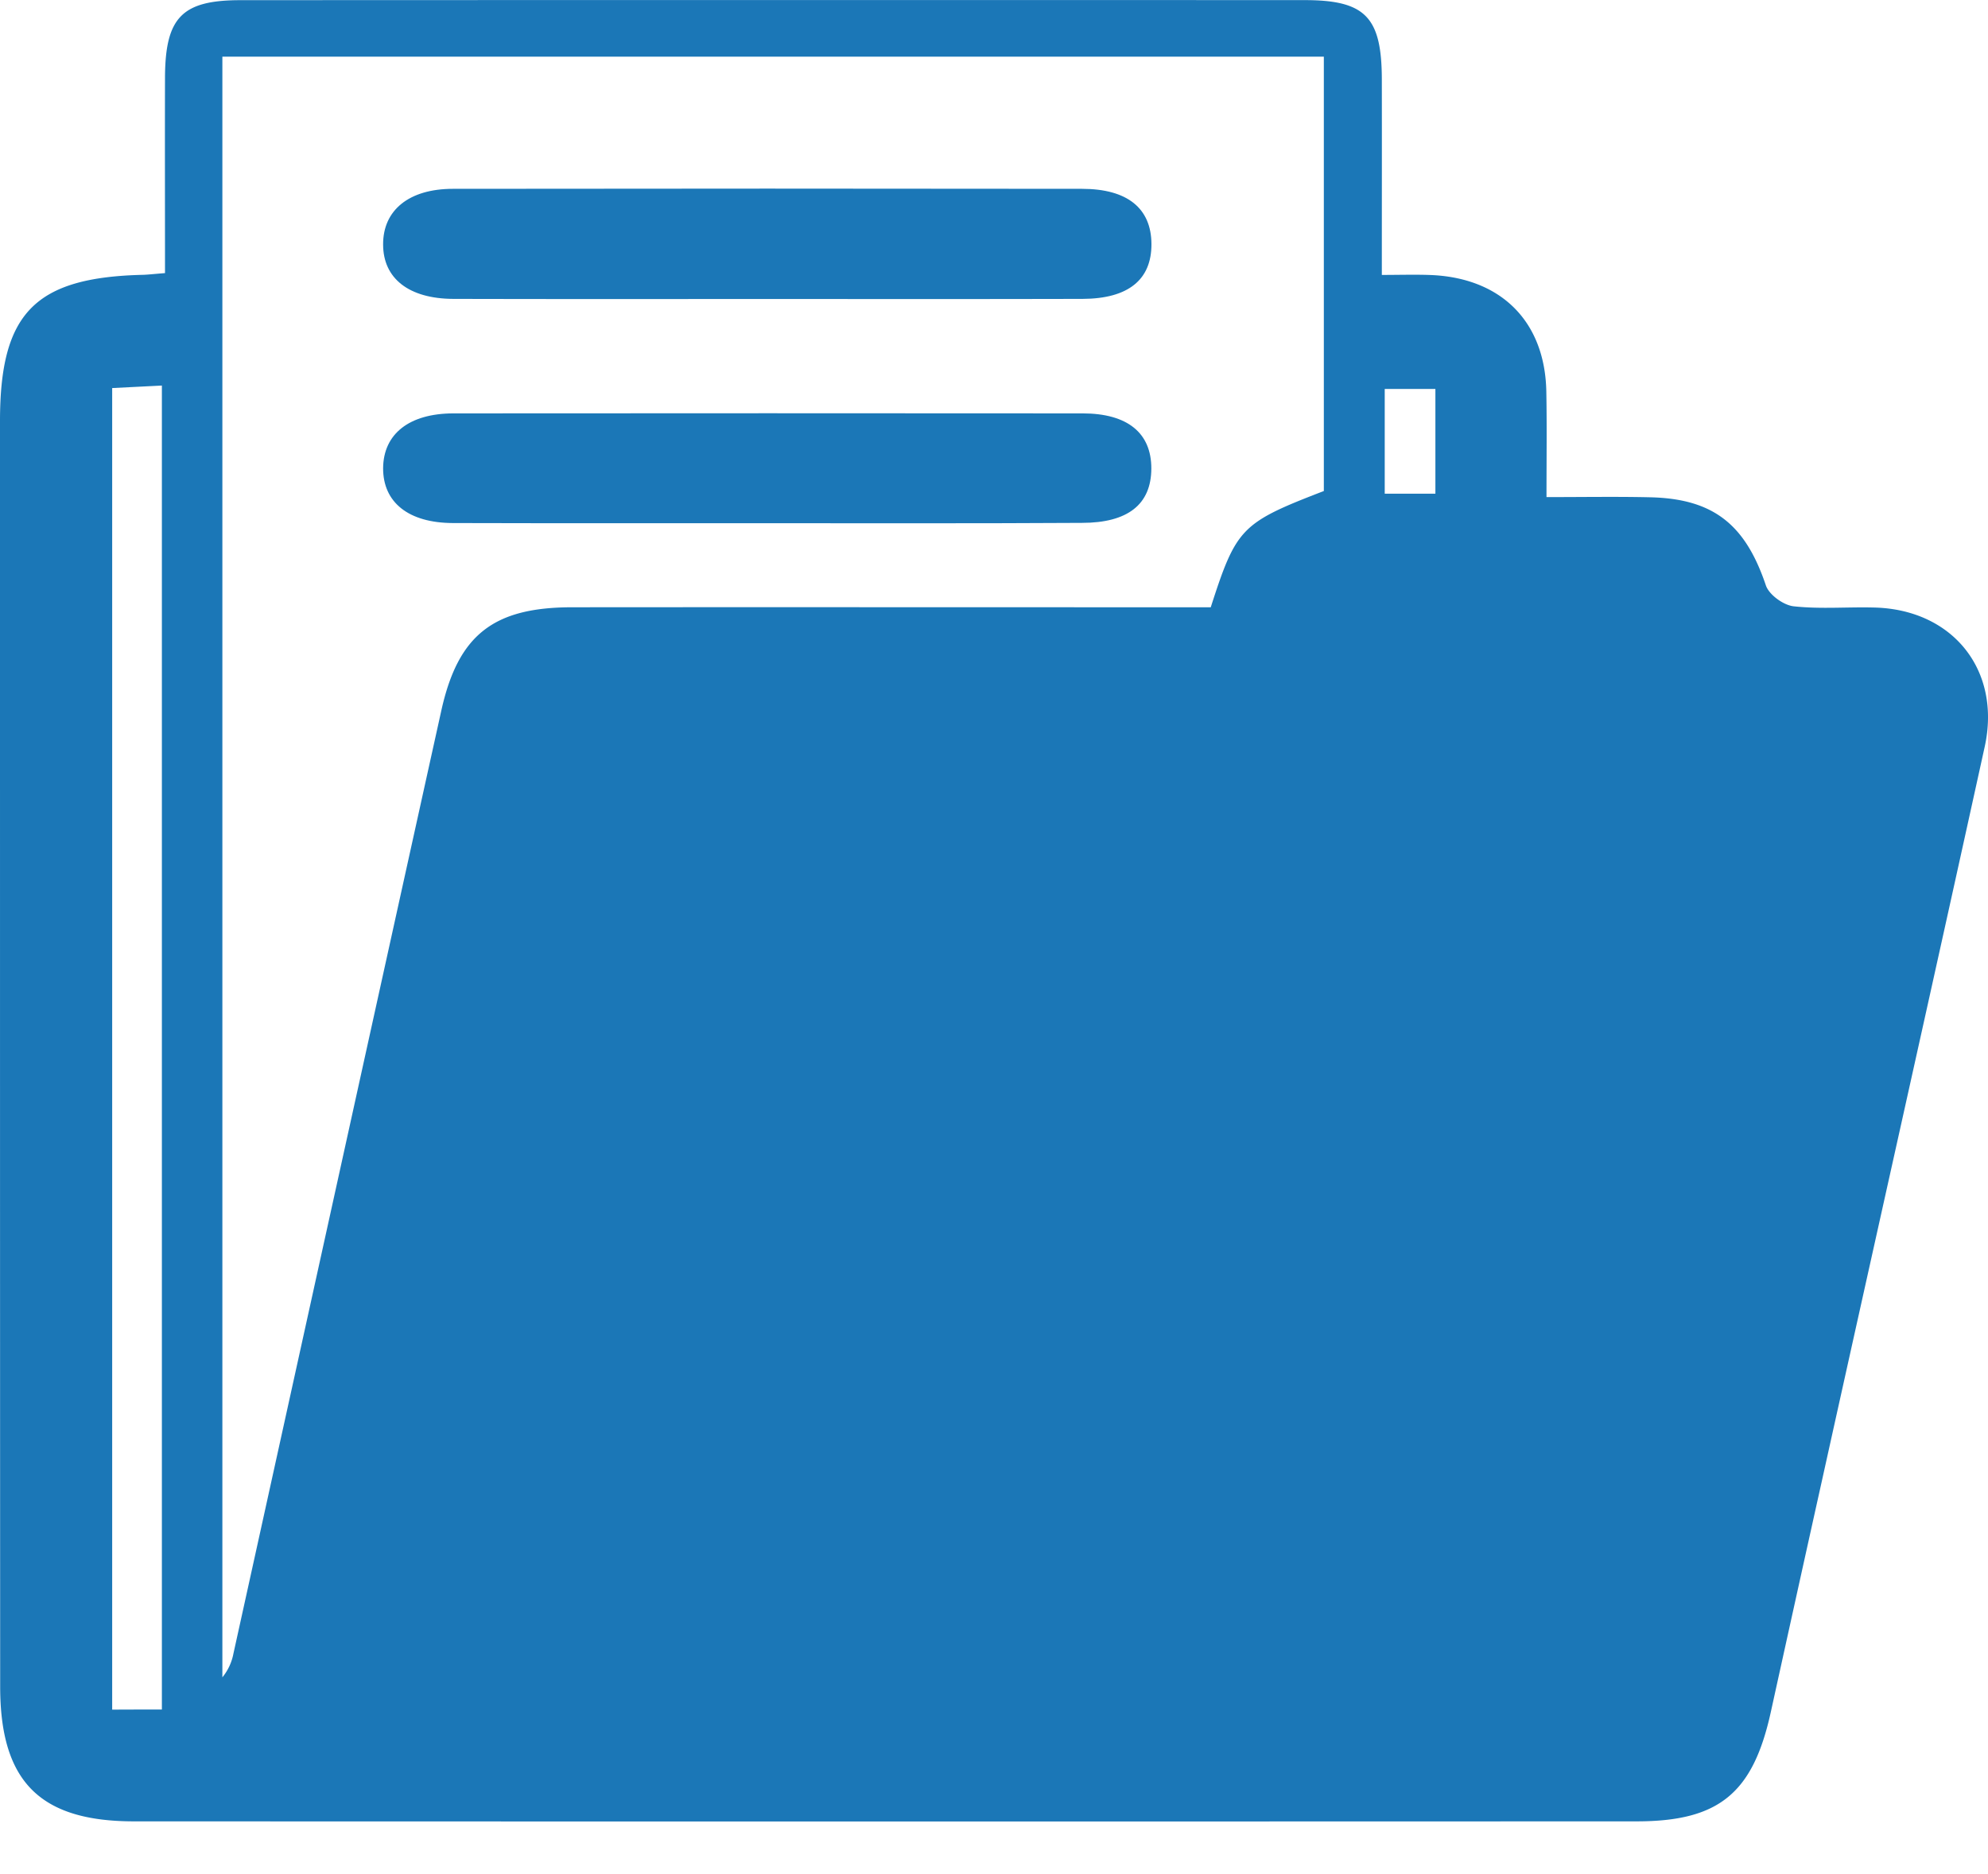
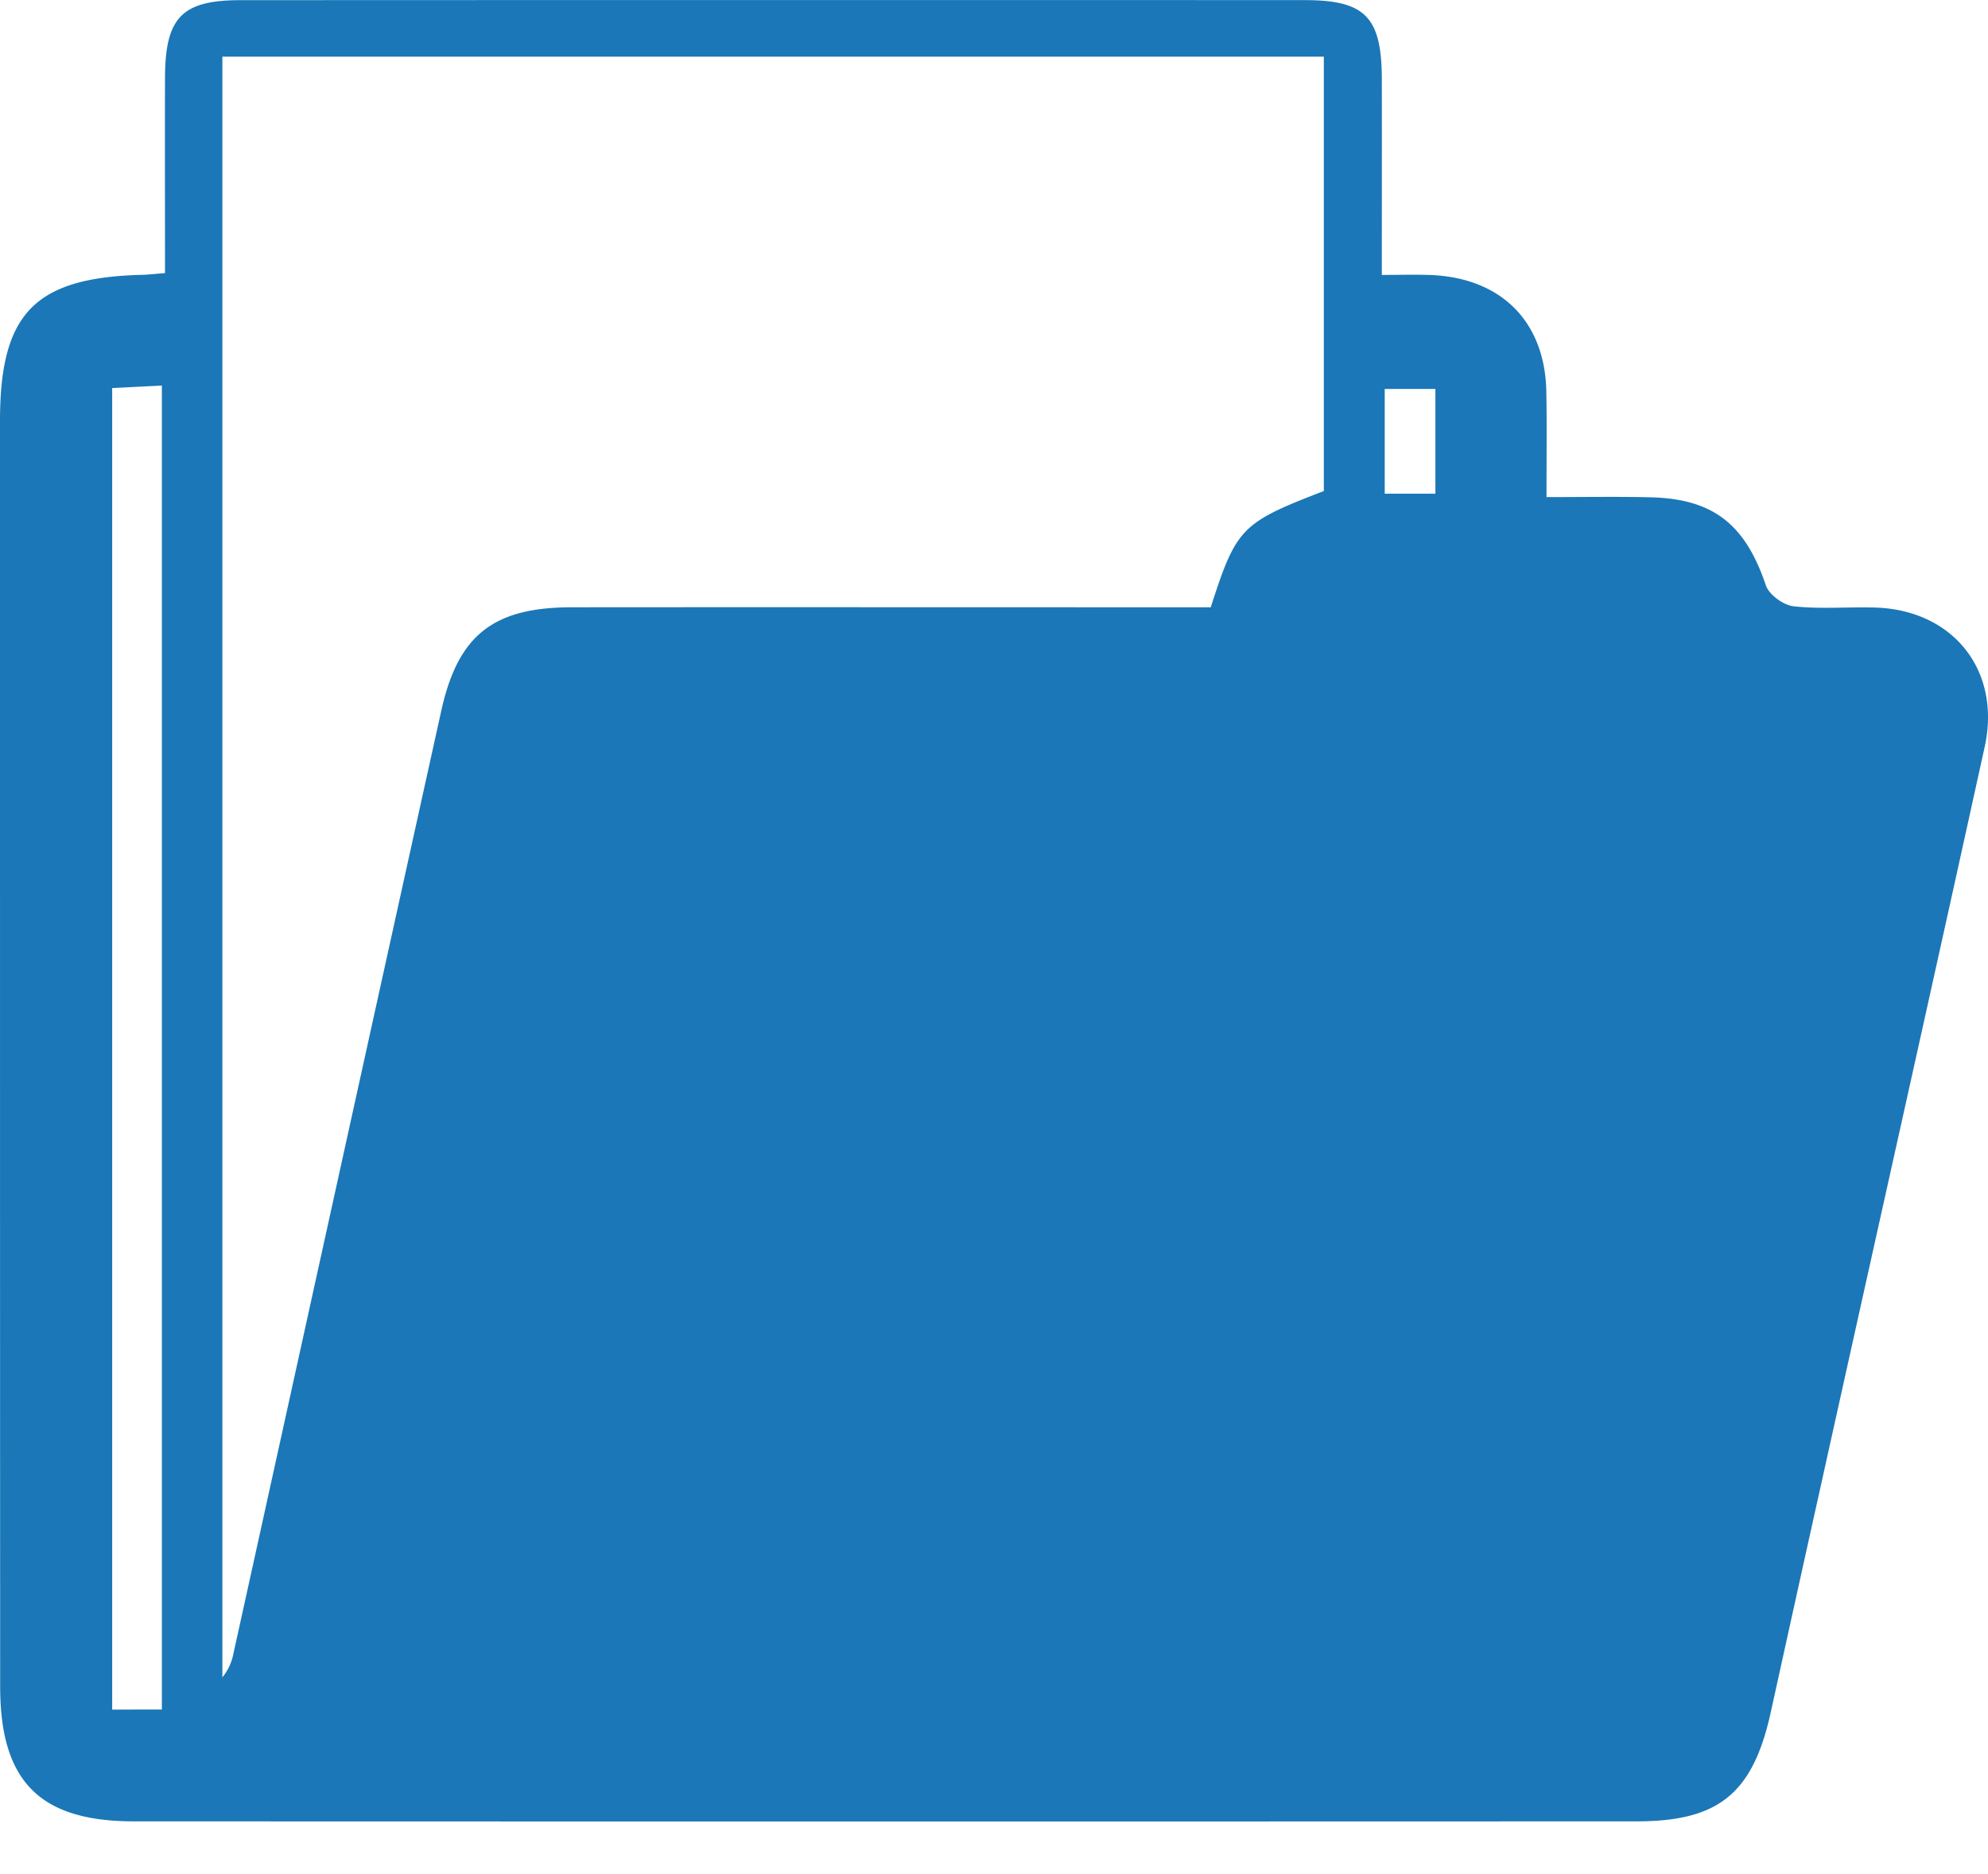
<svg xmlns="http://www.w3.org/2000/svg" width="35" height="33" fill="none">
  <path fill="#1B77B7" d="M2.905 4.808c0-1.181-.003-2.314 0-3.45C2.911.307 3.203.003 4.235.003 10.48 0 16.723 0 22.968.002c1.07 0 1.357.298 1.36 1.392.002 1.114 0 2.227 0 3.447.325 0 .61-.01.894.003 1.226.063 1.98.834 2.002 2.052.011.588.003 1.176.003 1.857.643 0 1.226-.01 1.811.003 1.125.022 1.688.476 2.05 1.548.054.167.311.353.492.372.473.052.954.008 1.433.022 1.37.041 2.224 1.105 1.929 2.451-.947 4.312-1.913 8.62-2.867 12.929-.301 1.354-.6 2.71-.898 4.065-.314 1.433-.913 1.928-2.363 1.928-8.82.003-17.636.003-26.456 0-1.66 0-2.355-.705-2.355-2.374C0 22.27 0 14.84 0 7.413c0-1.904.616-2.53 2.522-2.574.09-.003.18-.014.383-.03Zm1.01-3.81v28.537a.933.933 0 0 0 .194-.415c1.22-5.535 2.437-11.071 3.66-16.605.296-1.338.92-1.822 2.306-1.822 3.51-.003 7.022 0 10.532 0h.709c.451-1.4.536-1.486 1.991-2.047V.998H3.915ZM2.85 30.102V6.789l-.875.044v23.271c.304-.002.57-.002.875-.002ZM25.271 6.849h-.892v1.844h.892V6.849Z" />
-   <path fill="#1B77B7" d="M13.52 5.265c-1.846 0-3.692.003-5.539-.002-.785-.003-1.236-.362-1.236-.958-.003-.602.454-.98 1.228-.98 3.693-.005 7.383-.005 11.076 0 .802 0 1.22.345 1.223.972.003.626-.405.963-1.212.966-1.849.005-3.695.002-5.54.002ZM13.513 9.213c-1.847 0-3.693.002-5.54-.003-.782-.003-1.23-.364-1.228-.966.005-.602.457-.963 1.236-.965 3.693-.003 7.384-.003 11.077 0 .796 0 1.214.347 1.212.973-.003.627-.41.955-1.223.955-1.841.011-3.688.006-5.534.006Z" />
</svg>